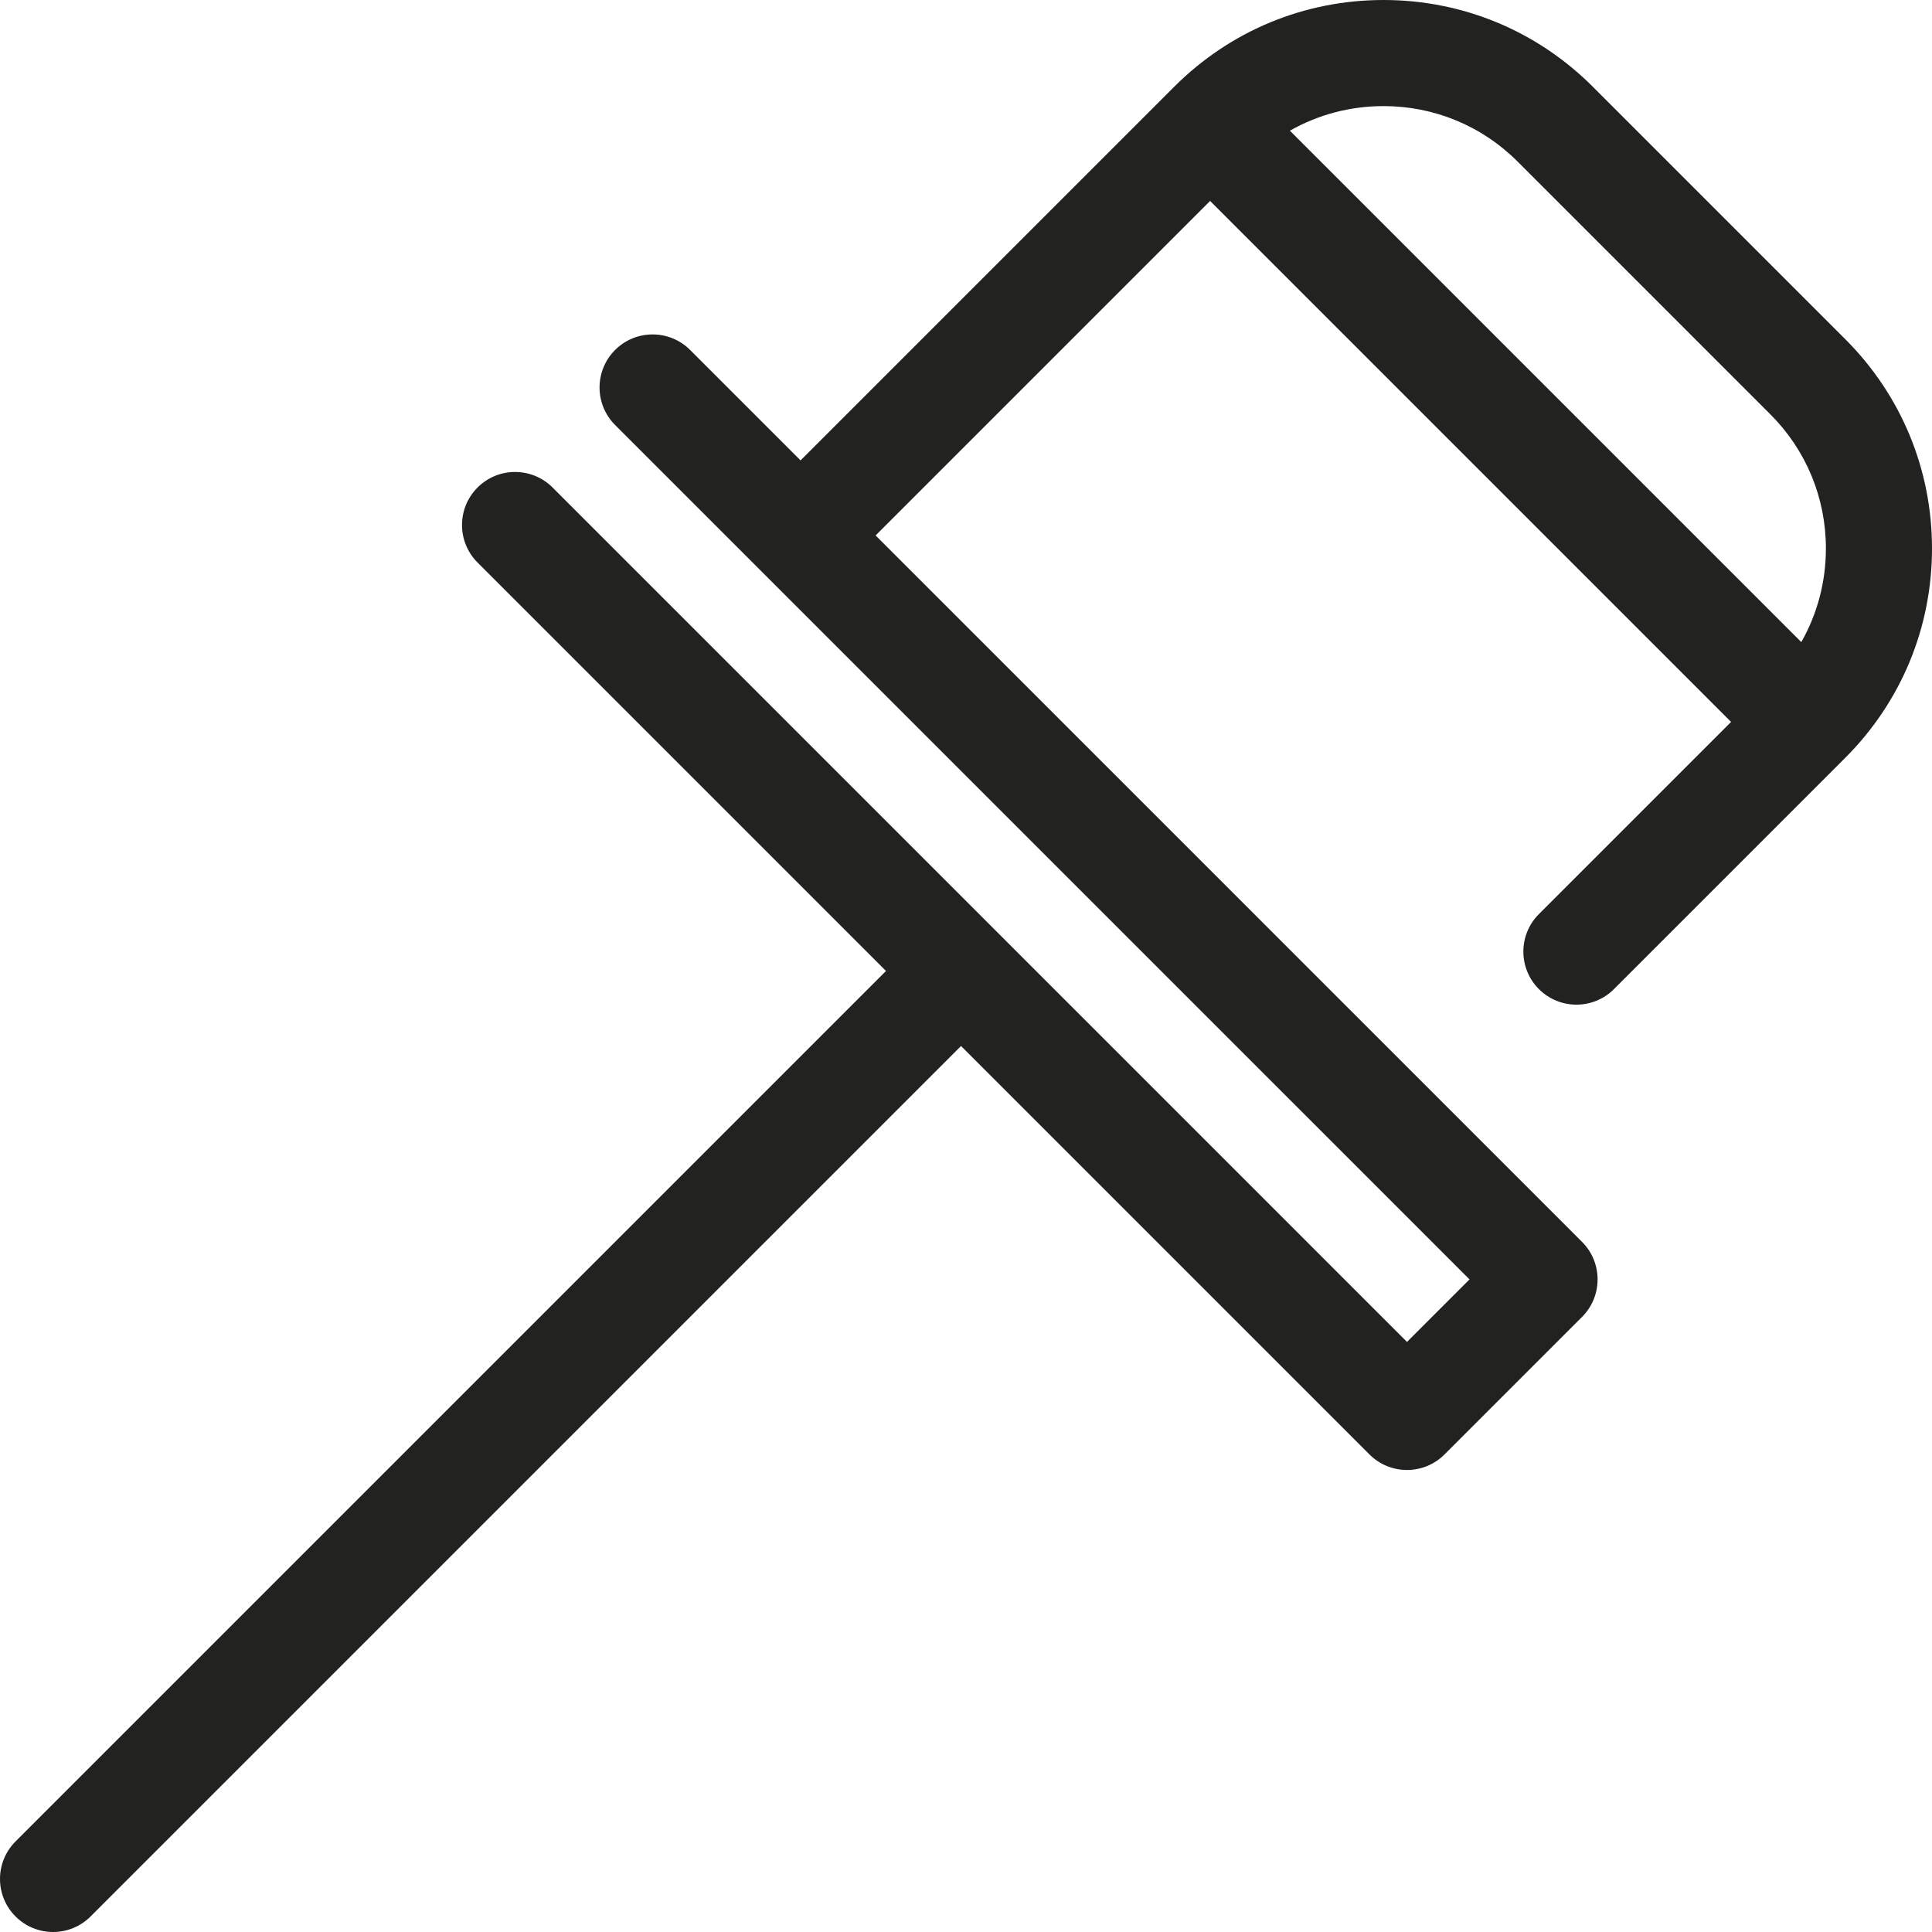
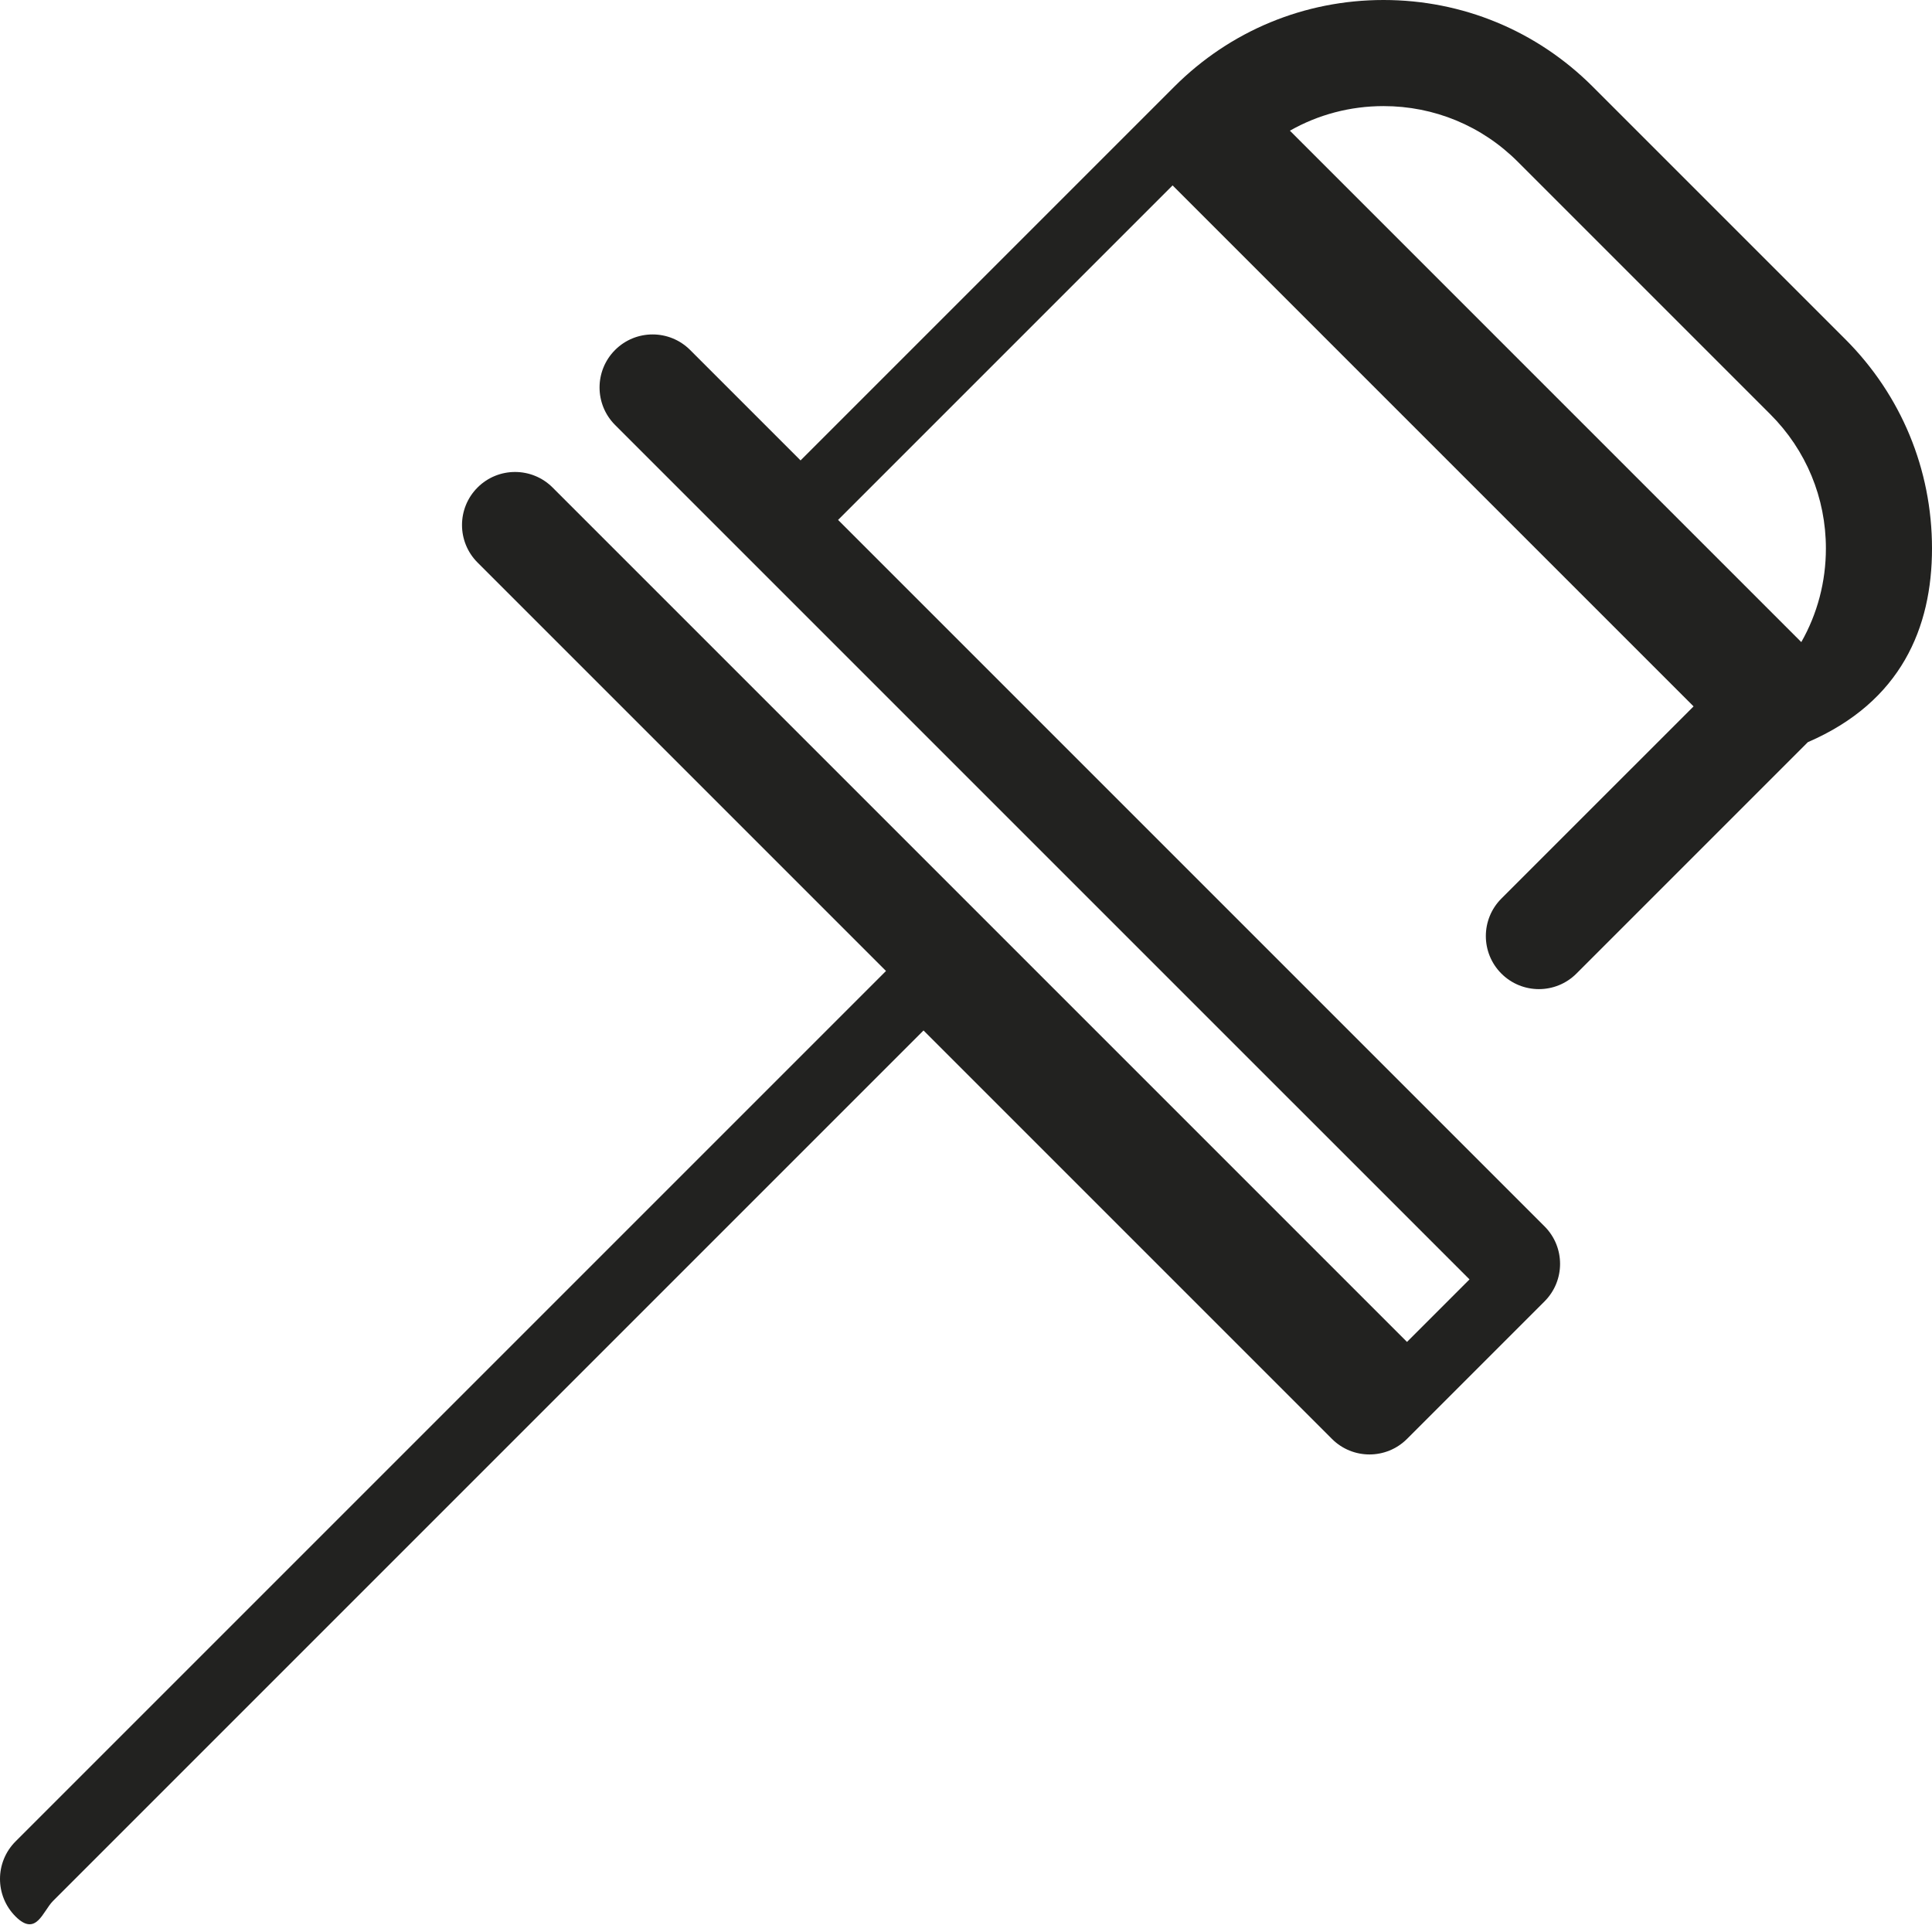
<svg xmlns="http://www.w3.org/2000/svg" version="1.1" id="Capa_1" x="0px" y="0px" viewBox="0 0 273.149 273.149" style="enable-background:new 0 0 273.149 273.149;" xml:space="preserve">
-   <path style="fill:#222220;" d="M273.149,77.544c0-11.174-4.352-21.679-12.252-29.579l-35.713-35.712  C217.283,4.352,206.779,0,195.605,0c-11.173,0-21.678,4.352-29.579,12.252l-0.245,0.245l-52.596,52.596L97.57,49.479  c-2.93-2.928-7.678-2.928-10.607,0c-2.929,2.93-2.929,7.678,0,10.607l20.907,20.907c0.004,0.004,0.007,0.008,0.011,0.012  s0.008,0.007,0.012,0.011l99.868,99.867l-8.839,8.839L78.124,68.924c-2.93-2.928-7.678-2.928-10.607,0  c-2.929,2.93-2.929,7.678,0,10.607l57.747,57.747L2.197,260.345c-2.929,2.93-2.929,7.678,0,10.607  c1.465,1.464,3.385,2.196,5.304,2.196s3.839-0.732,5.304-2.196l123.067-123.067l57.747,57.747c1.465,1.464,3.385,2.196,5.304,2.196  s3.839-0.732,5.304-2.196l19.445-19.445c2.929-2.93,2.929-7.678,0-10.607l-99.878-99.878l47.292-47.293l73.657,73.657l-27.171,27.17  c-2.929,2.93-2.929,7.678,0,10.607c1.465,1.464,3.385,2.196,5.304,2.196s3.839-0.732,5.304-2.196l32.475-32.475  c0.003-0.003,0.006-0.007,0.009-0.01l0.236-0.235C268.797,99.222,273.149,88.717,273.149,77.544z M214.576,22.859l35.714,35.713  c5.067,5.067,7.858,11.805,7.858,18.972c0,4.716-1.208,9.245-3.478,13.236l-72.302-72.302C186.36,16.209,190.89,15,195.605,15  C202.772,15,209.509,17.791,214.576,22.859z" />
+   <path style="fill:#222220;" d="M273.149,77.544c0-11.174-4.352-21.679-12.252-29.579l-35.713-35.712  C217.283,4.352,206.779,0,195.605,0c-11.173,0-21.678,4.352-29.579,12.252l-0.245,0.245l-52.596,52.596L97.57,49.479  c-2.93-2.928-7.678-2.928-10.607,0c-2.929,2.93-2.929,7.678,0,10.607l20.907,20.907c0.004,0.004,0.007,0.008,0.011,0.012  s0.008,0.007,0.012,0.011l99.868,99.867l-8.839,8.839L78.124,68.924c-2.93-2.928-7.678-2.928-10.607,0  c-2.929,2.93-2.929,7.678,0,10.607l57.747,57.747L2.197,260.345c-2.929,2.93-2.929,7.678,0,10.607  s3.839-0.732,5.304-2.196l123.067-123.067l57.747,57.747c1.465,1.464,3.385,2.196,5.304,2.196  s3.839-0.732,5.304-2.196l19.445-19.445c2.929-2.93,2.929-7.678,0-10.607l-99.878-99.878l47.292-47.293l73.657,73.657l-27.171,27.17  c-2.929,2.93-2.929,7.678,0,10.607c1.465,1.464,3.385,2.196,5.304,2.196s3.839-0.732,5.304-2.196l32.475-32.475  c0.003-0.003,0.006-0.007,0.009-0.01l0.236-0.235C268.797,99.222,273.149,88.717,273.149,77.544z M214.576,22.859l35.714,35.713  c5.067,5.067,7.858,11.805,7.858,18.972c0,4.716-1.208,9.245-3.478,13.236l-72.302-72.302C186.36,16.209,190.89,15,195.605,15  C202.772,15,209.509,17.791,214.576,22.859z" />
  <g>
</g>
  <g>
</g>
  <g>
</g>
  <g>
</g>
  <g>
</g>
  <g>
</g>
  <g>
</g>
  <g>
</g>
  <g>
</g>
  <g>
</g>
  <g>
</g>
  <g>
</g>
  <g>
</g>
  <g>
</g>
  <g>
</g>
</svg>